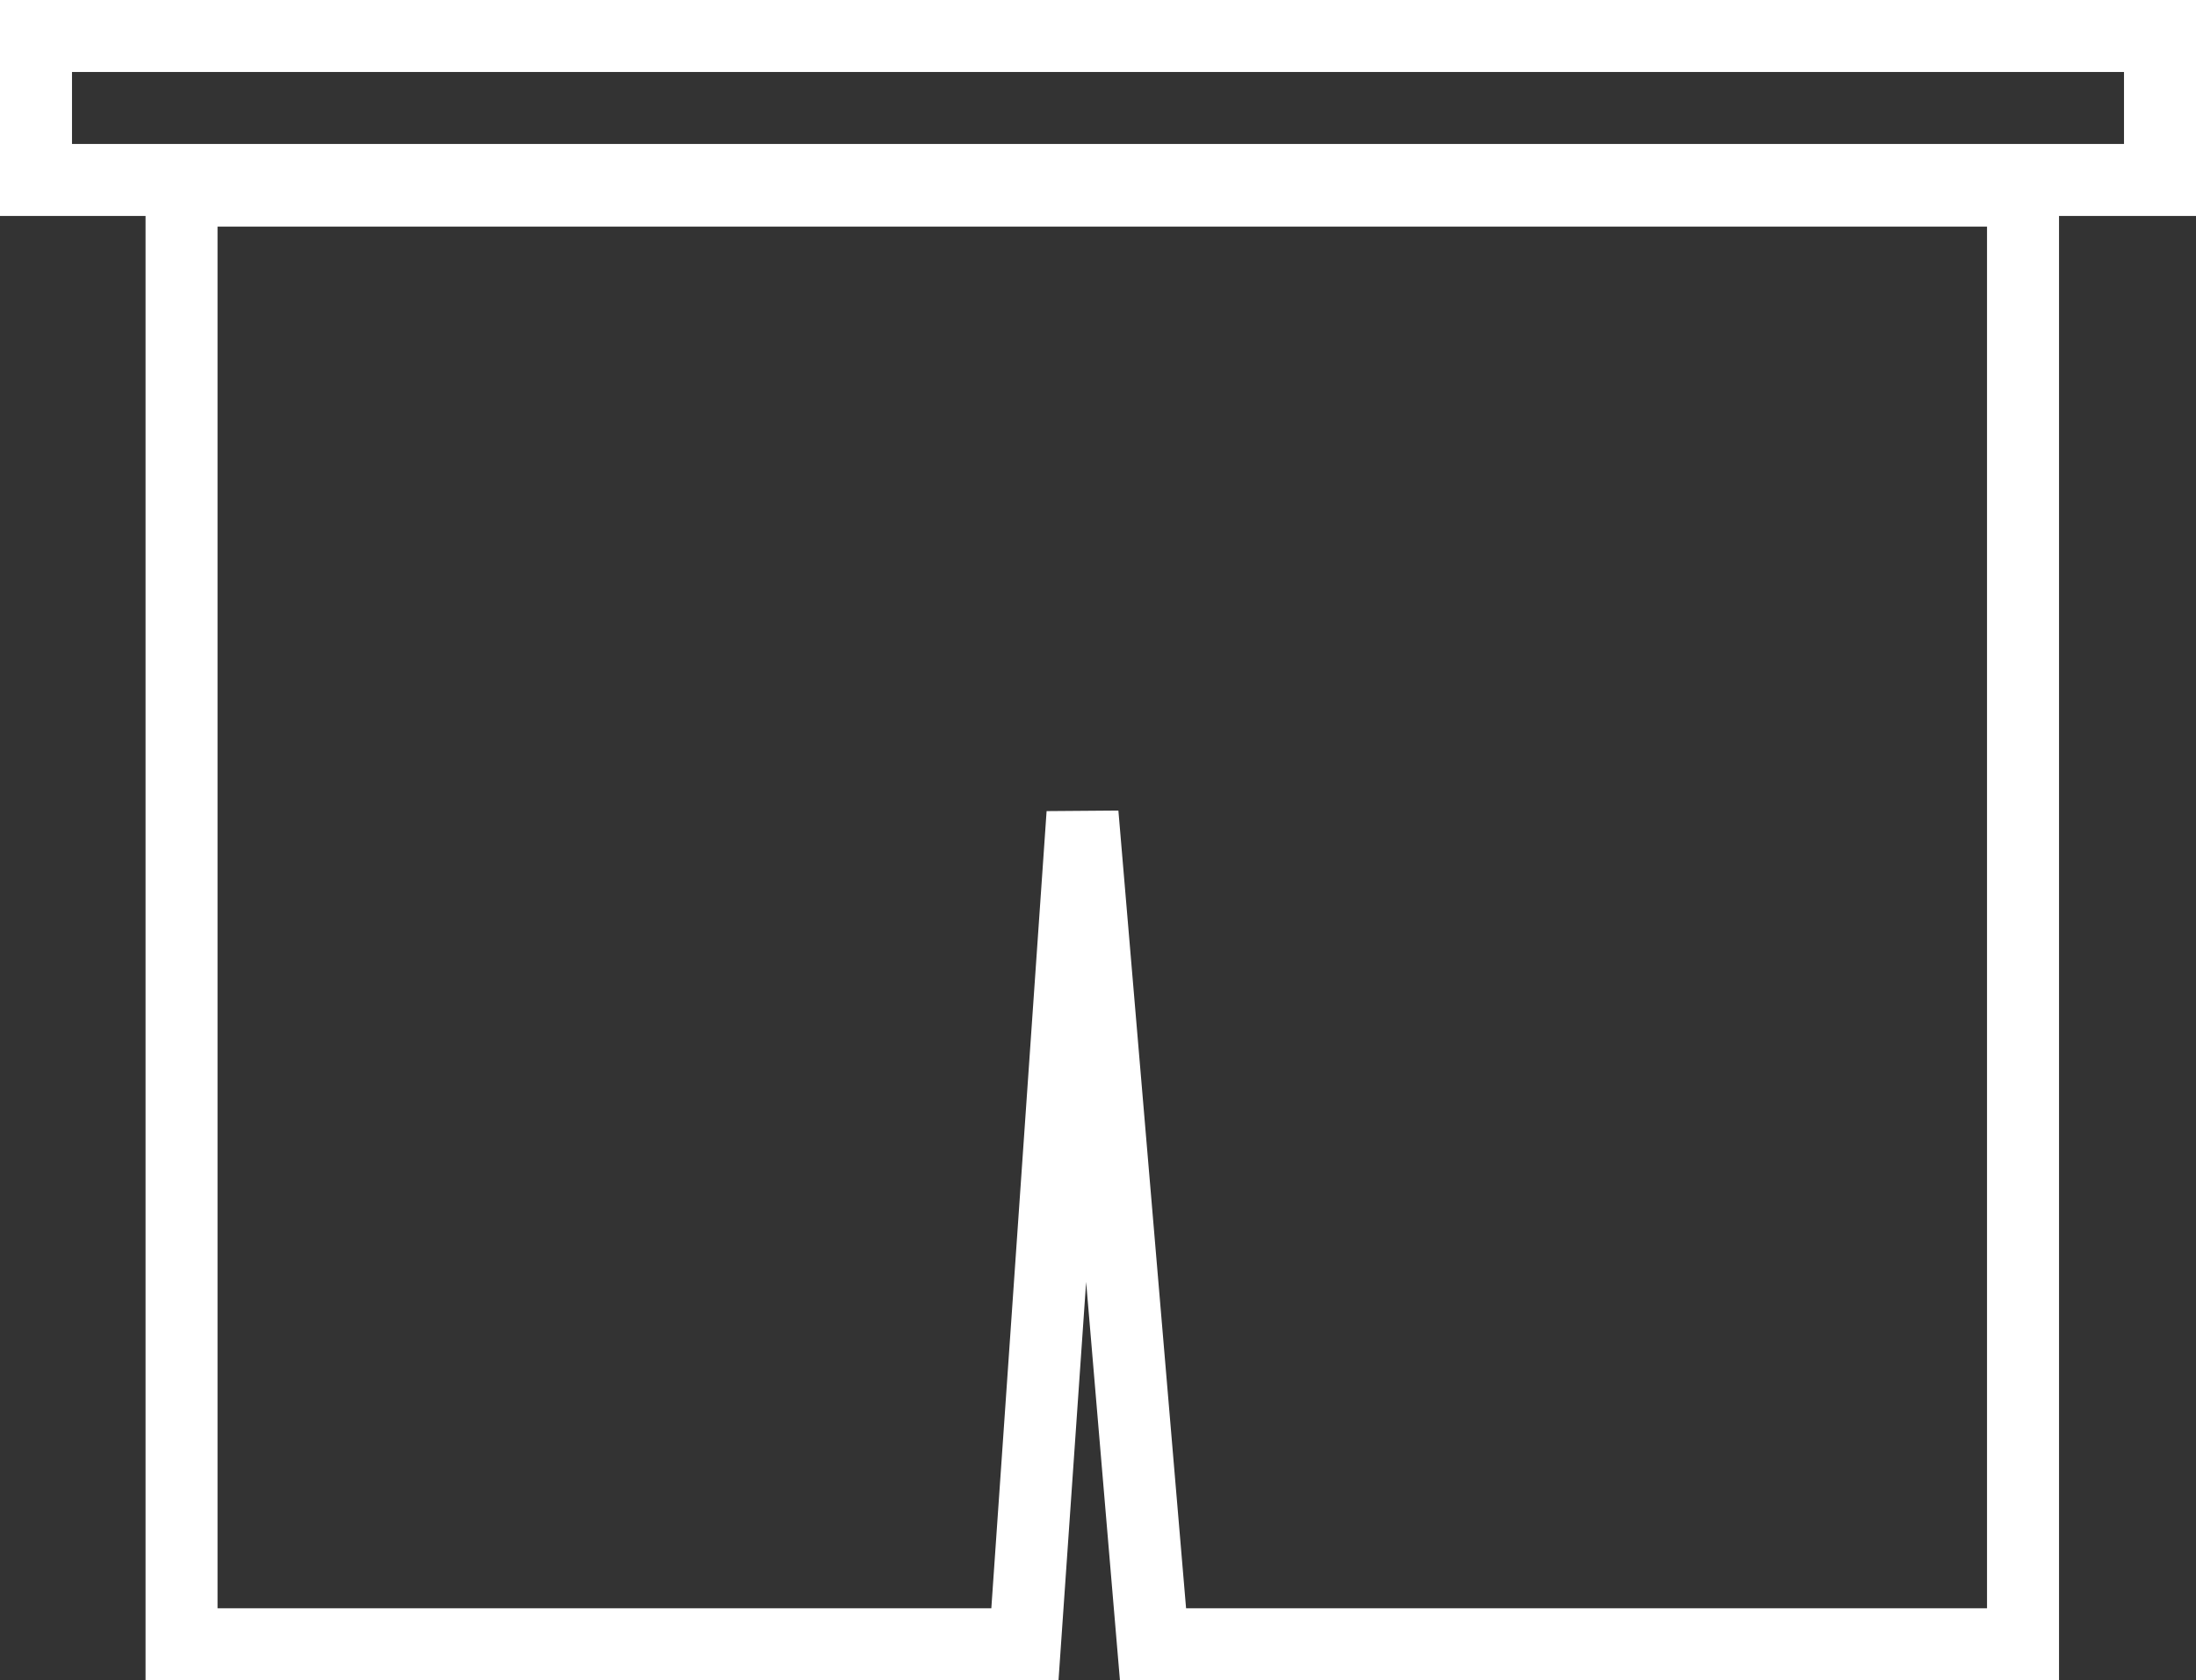
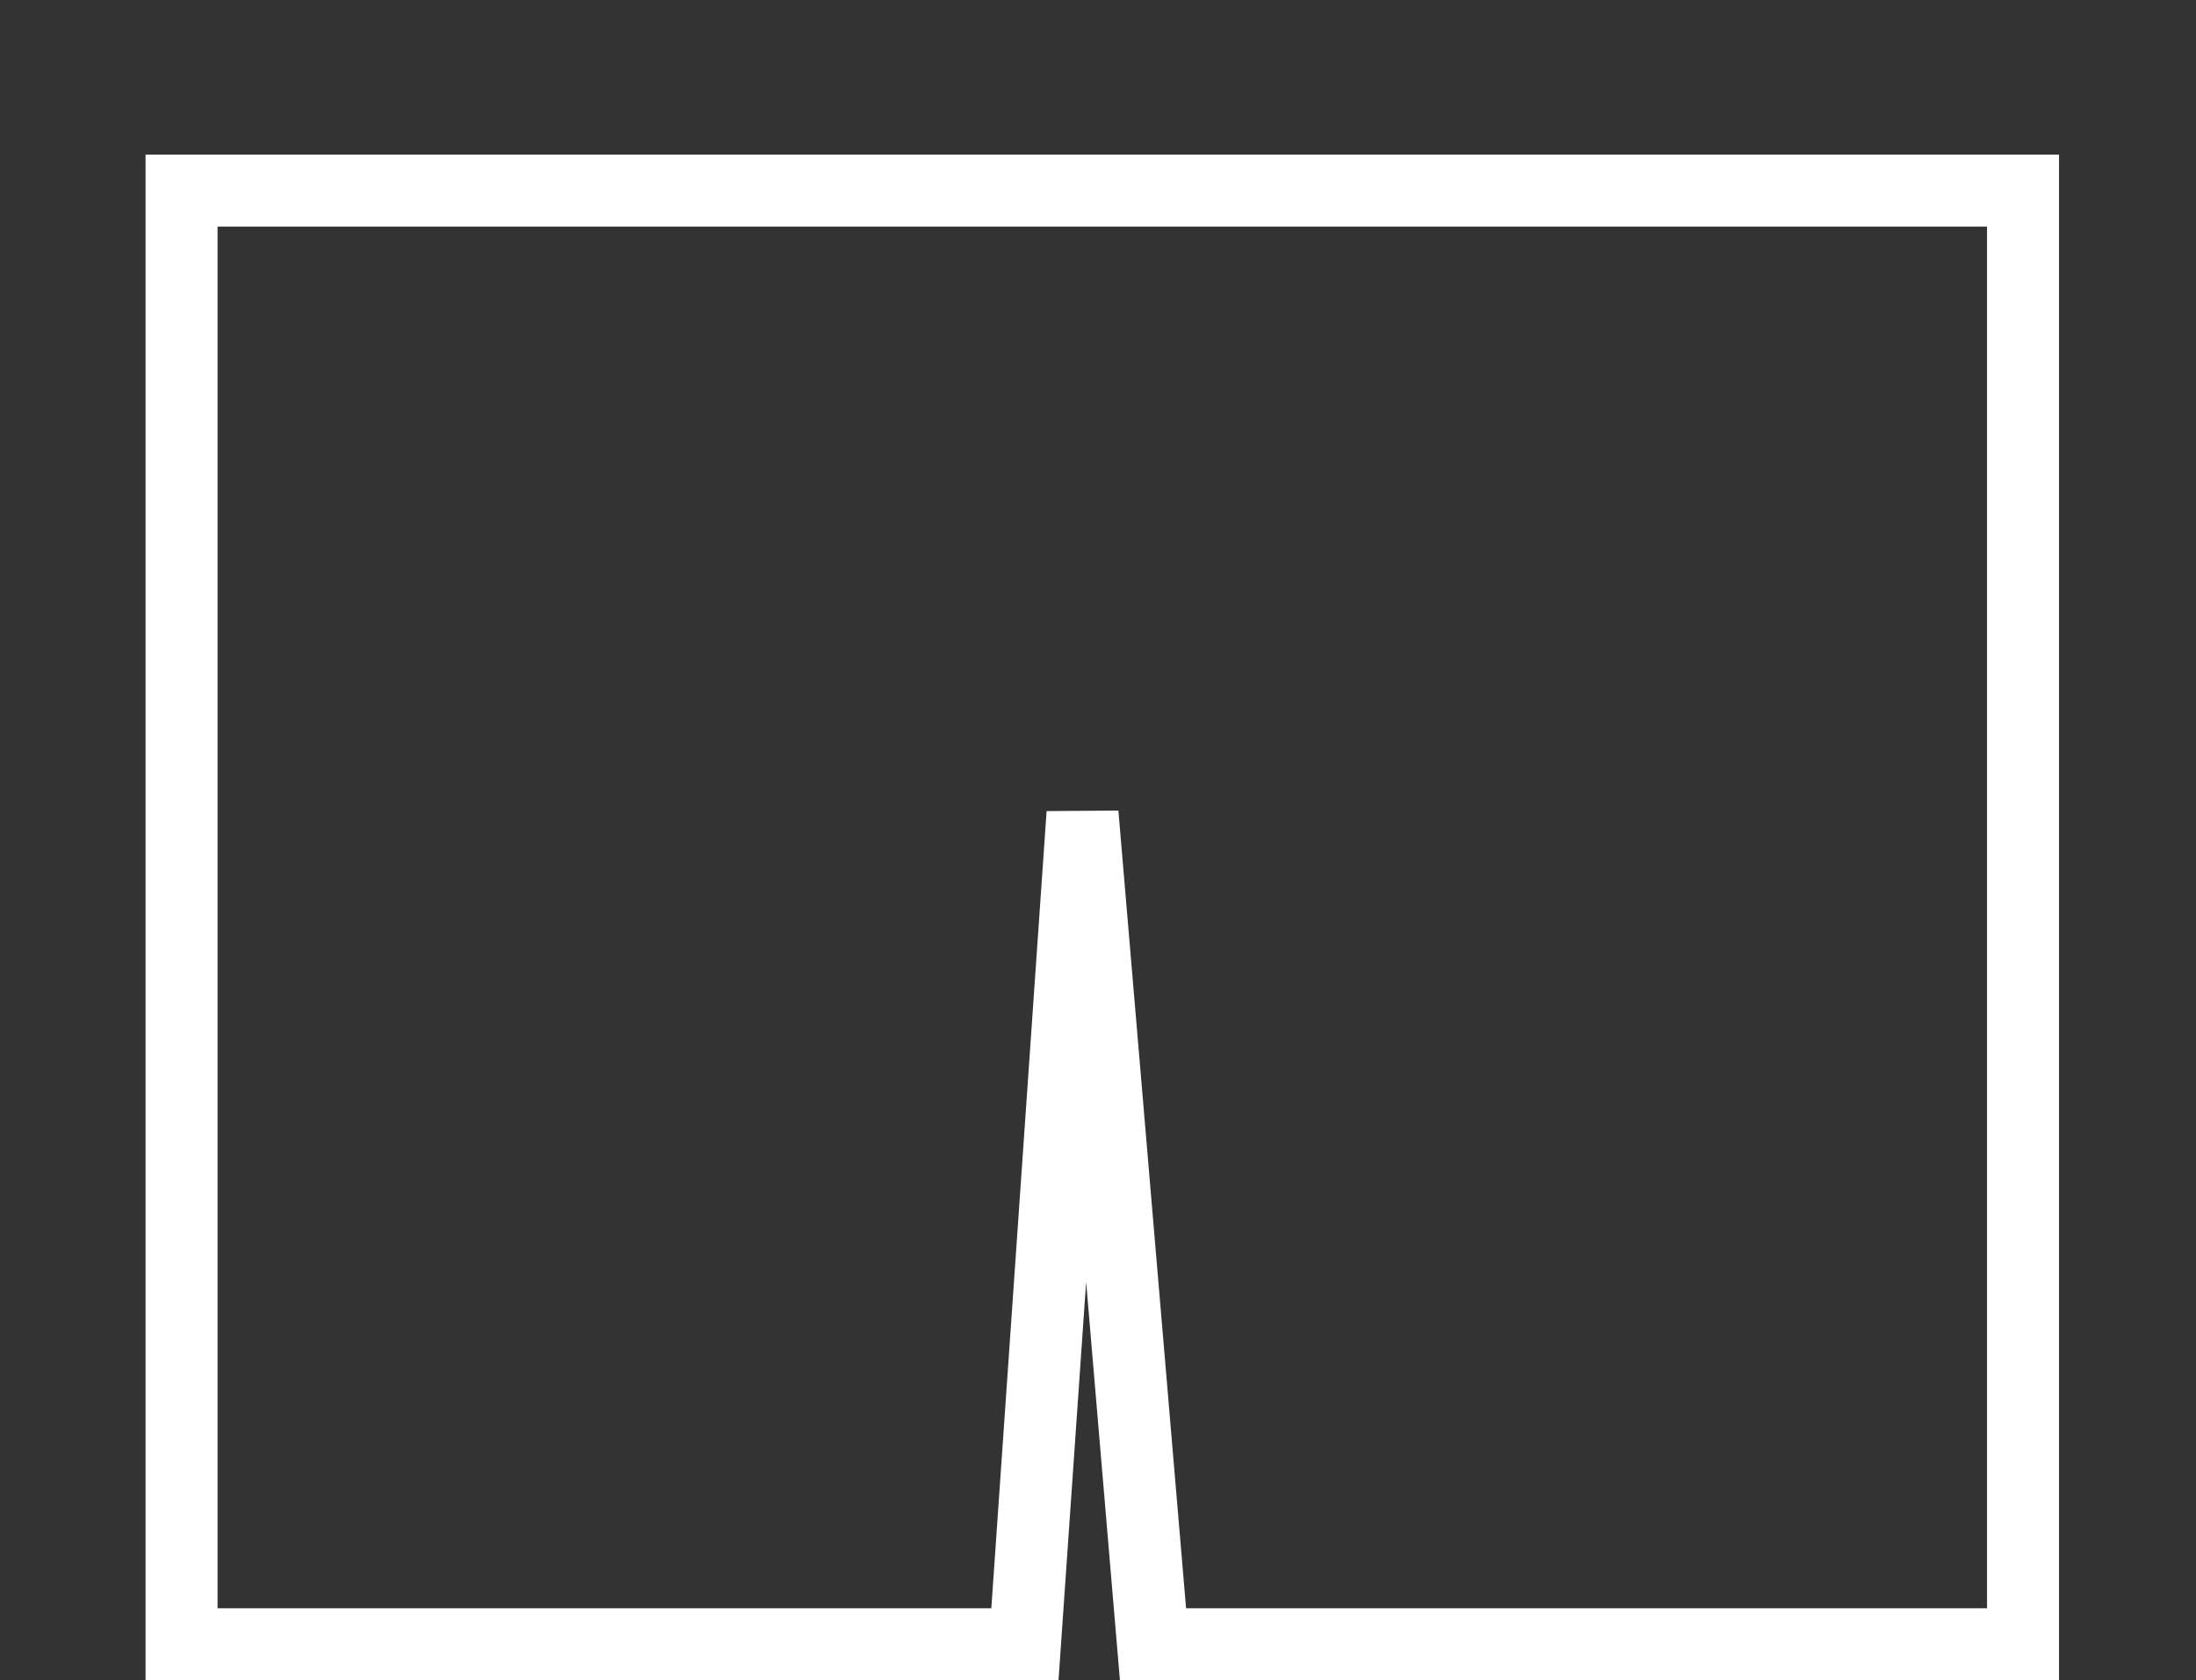
<svg xmlns="http://www.w3.org/2000/svg" width="61" height="46.685" viewBox="0 0 61 46.685">
  <rect x="0" y="0" width="61" height="46.685" fill="#333333" stroke="none" />
  <g transform="translate(-420.972 -2953)">
    <path d="M426.015,2953.352h51.152v40.389H453l-1.958-23.08-1.6,23.08H426.015Z" transform="translate(0 4.944)" fill="none" stroke="#fff" stroke-width="2" />
    <g transform="translate(420.972 2953)" fill="none" stroke="#fff" stroke-width="2">
-       <rect width="61" height="6" stroke="none" />
-       <rect x="1" y="1" width="59" height="4" fill="none" />
-     </g>
+       </g>
  </g>
</svg>